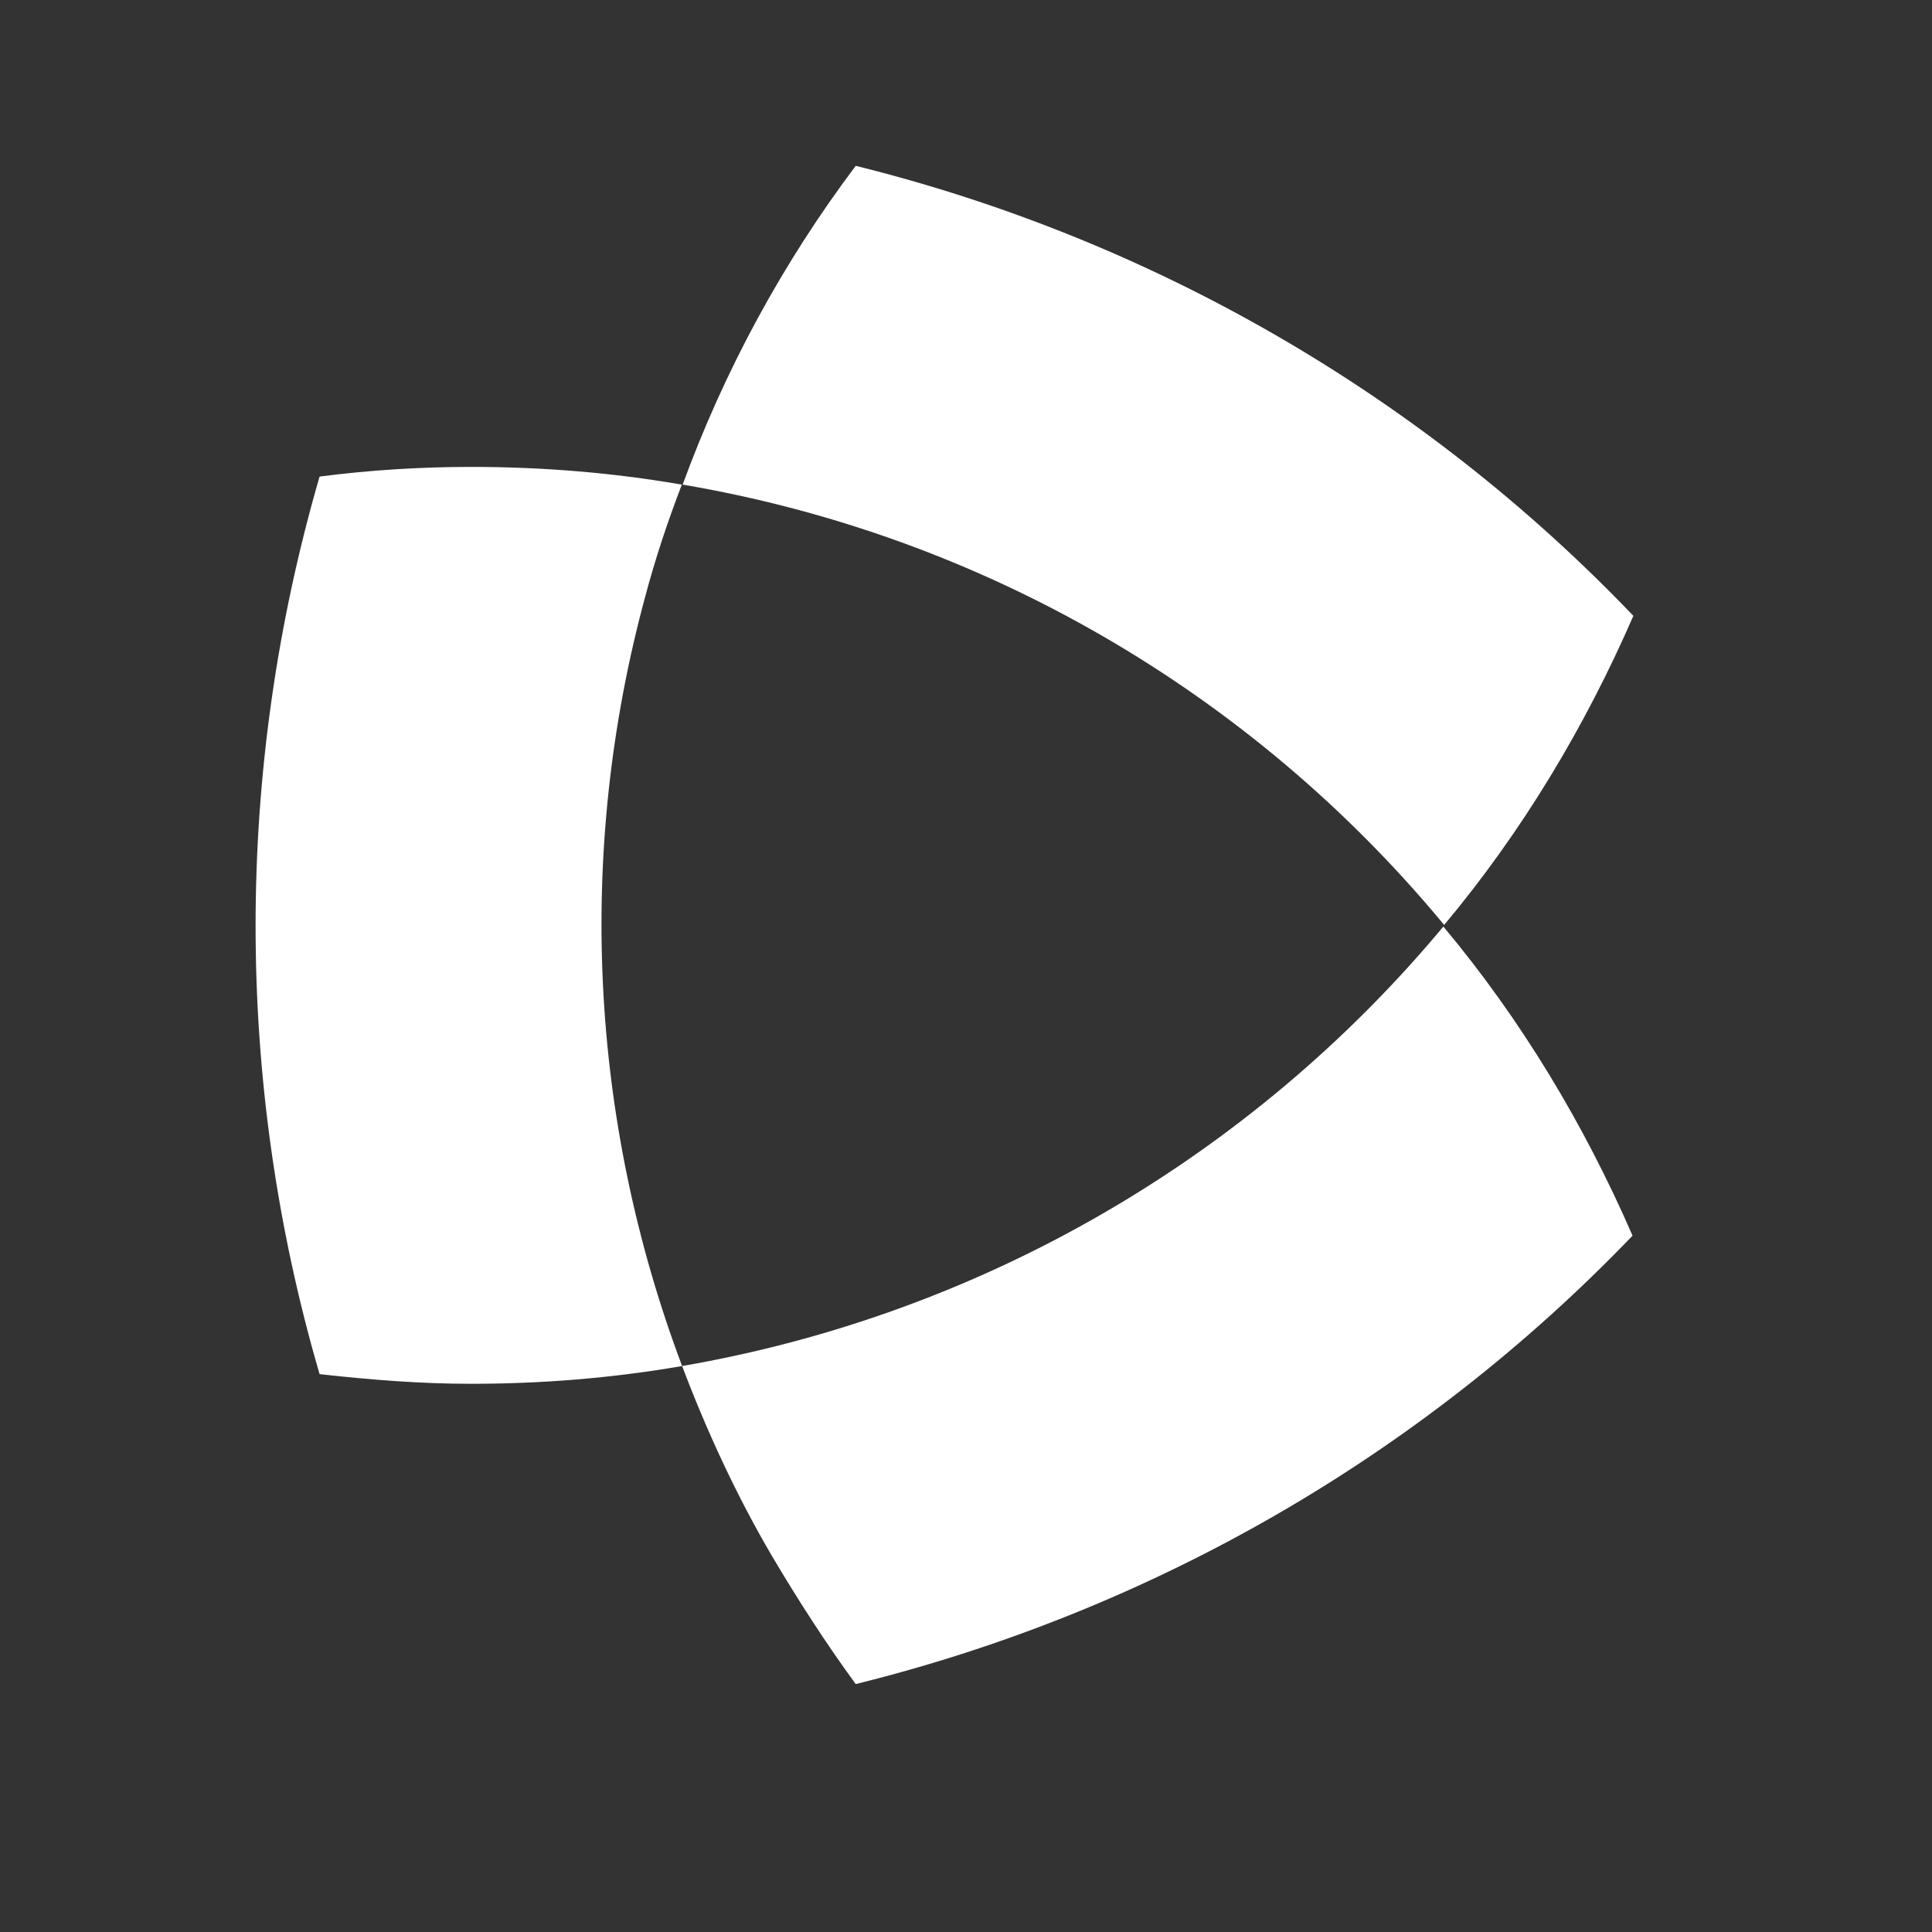
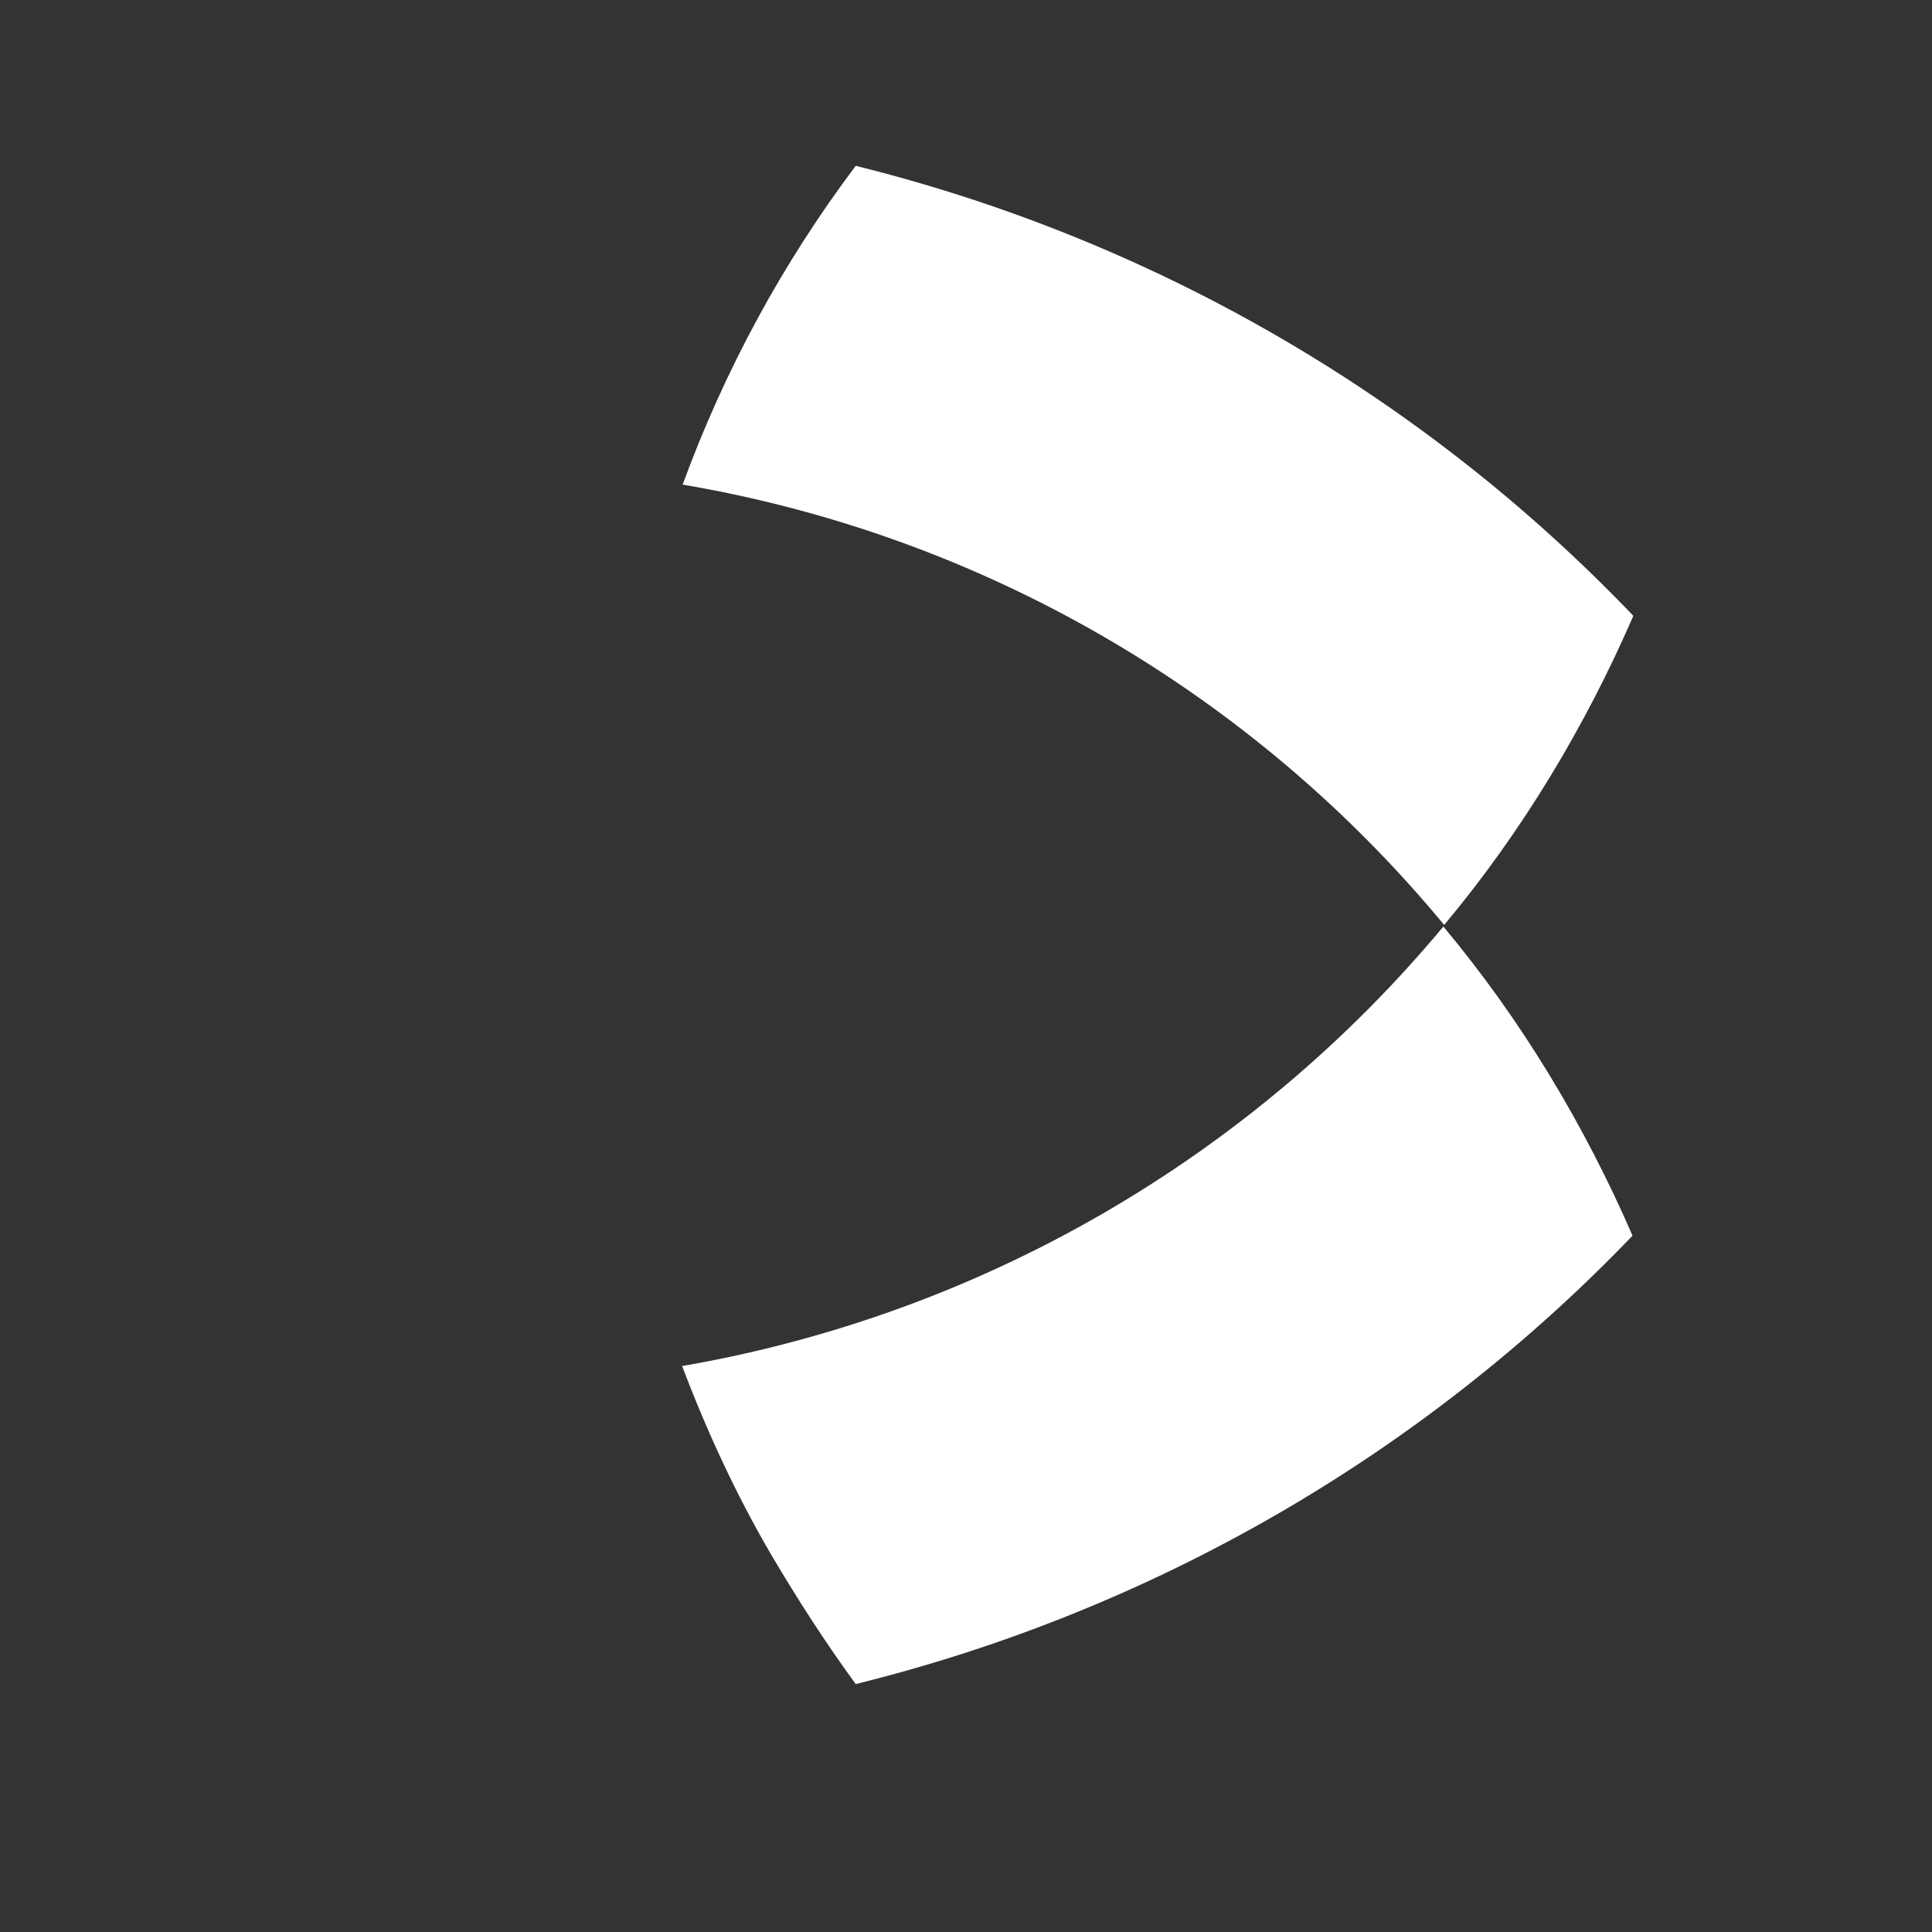
<svg xmlns="http://www.w3.org/2000/svg" id="a" viewBox="0 0 24 24">
  <rect x="0" y="0" width="24" height="24" fill="#333333" stroke="none" />
  <defs>
    <style>.b{fill:#fff;}</style>
  </defs>
-   <path class="b" d="M8.47,16.96c.31,.82,.68,1.62,1.12,2.37,.32,.54,.66,1.07,1.04,1.59,3.68-.91,7.03-2.84,9.65-5.57-.6-1.38-1.38-2.68-2.35-3.84-2.4,2.88-5.75,4.82-9.46,5.46Z" />
+   <path class="b" d="M8.47,16.96c.31,.82,.68,1.62,1.12,2.37,.32,.54,.66,1.07,1.04,1.59,3.68-.91,7.03-2.84,9.65-5.57-.6-1.38-1.38-2.68-2.35-3.84-2.4,2.88-5.75,4.82-9.46,5.46" />
  <path class="b" d="M10.63,2.06c-.91,1.21-1.63,2.54-2.15,3.96,3.71,.63,7.06,2.57,9.46,5.47,.97-1.16,1.75-2.46,2.35-3.84-2.63-2.75-5.99-4.68-9.66-5.59Z" />
-   <path class="b" d="M8.47,16.96c-1.15-3.06-1.31-6.38-.46-9.53,.13-.49,.28-.94,.46-1.41-.87-.15-1.74-.22-2.62-.22-.63,0-1.26,.04-1.88,.12-1.06,3.65-1.06,7.52,0,11.15,.63,.07,1.25,.12,1.88,.12,.88,0,1.75-.07,2.62-.22Z" />
</svg>